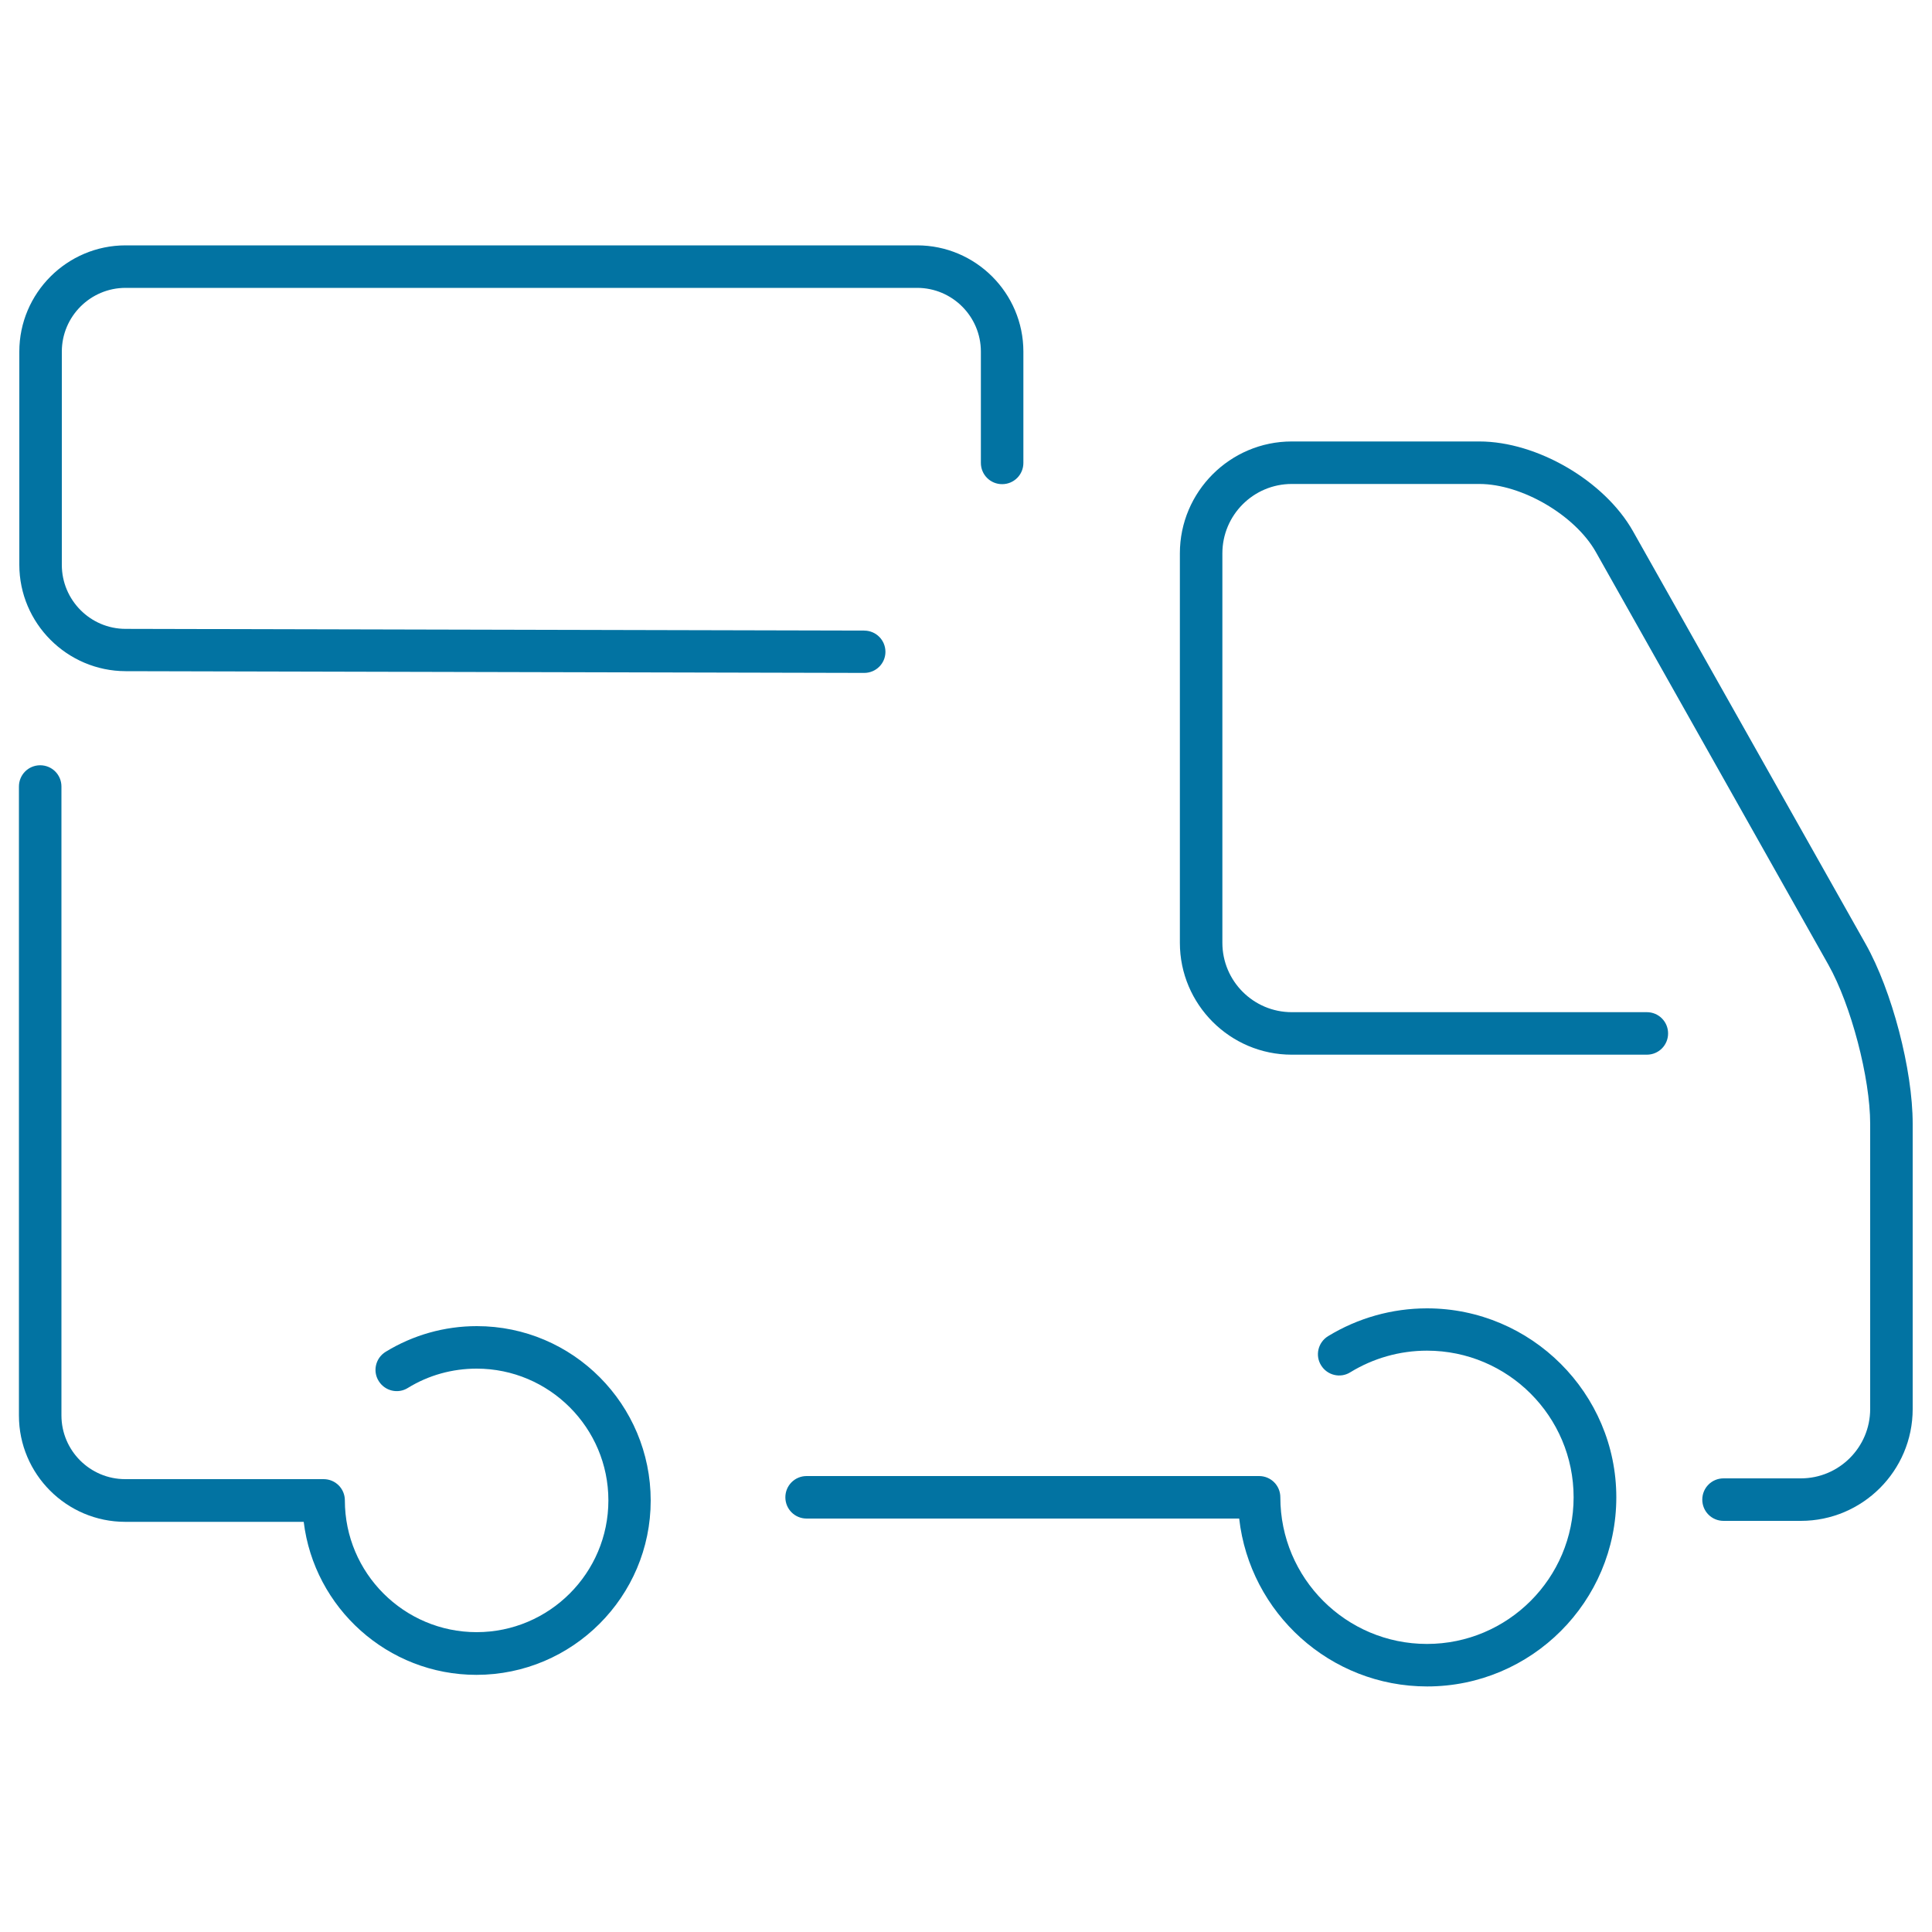
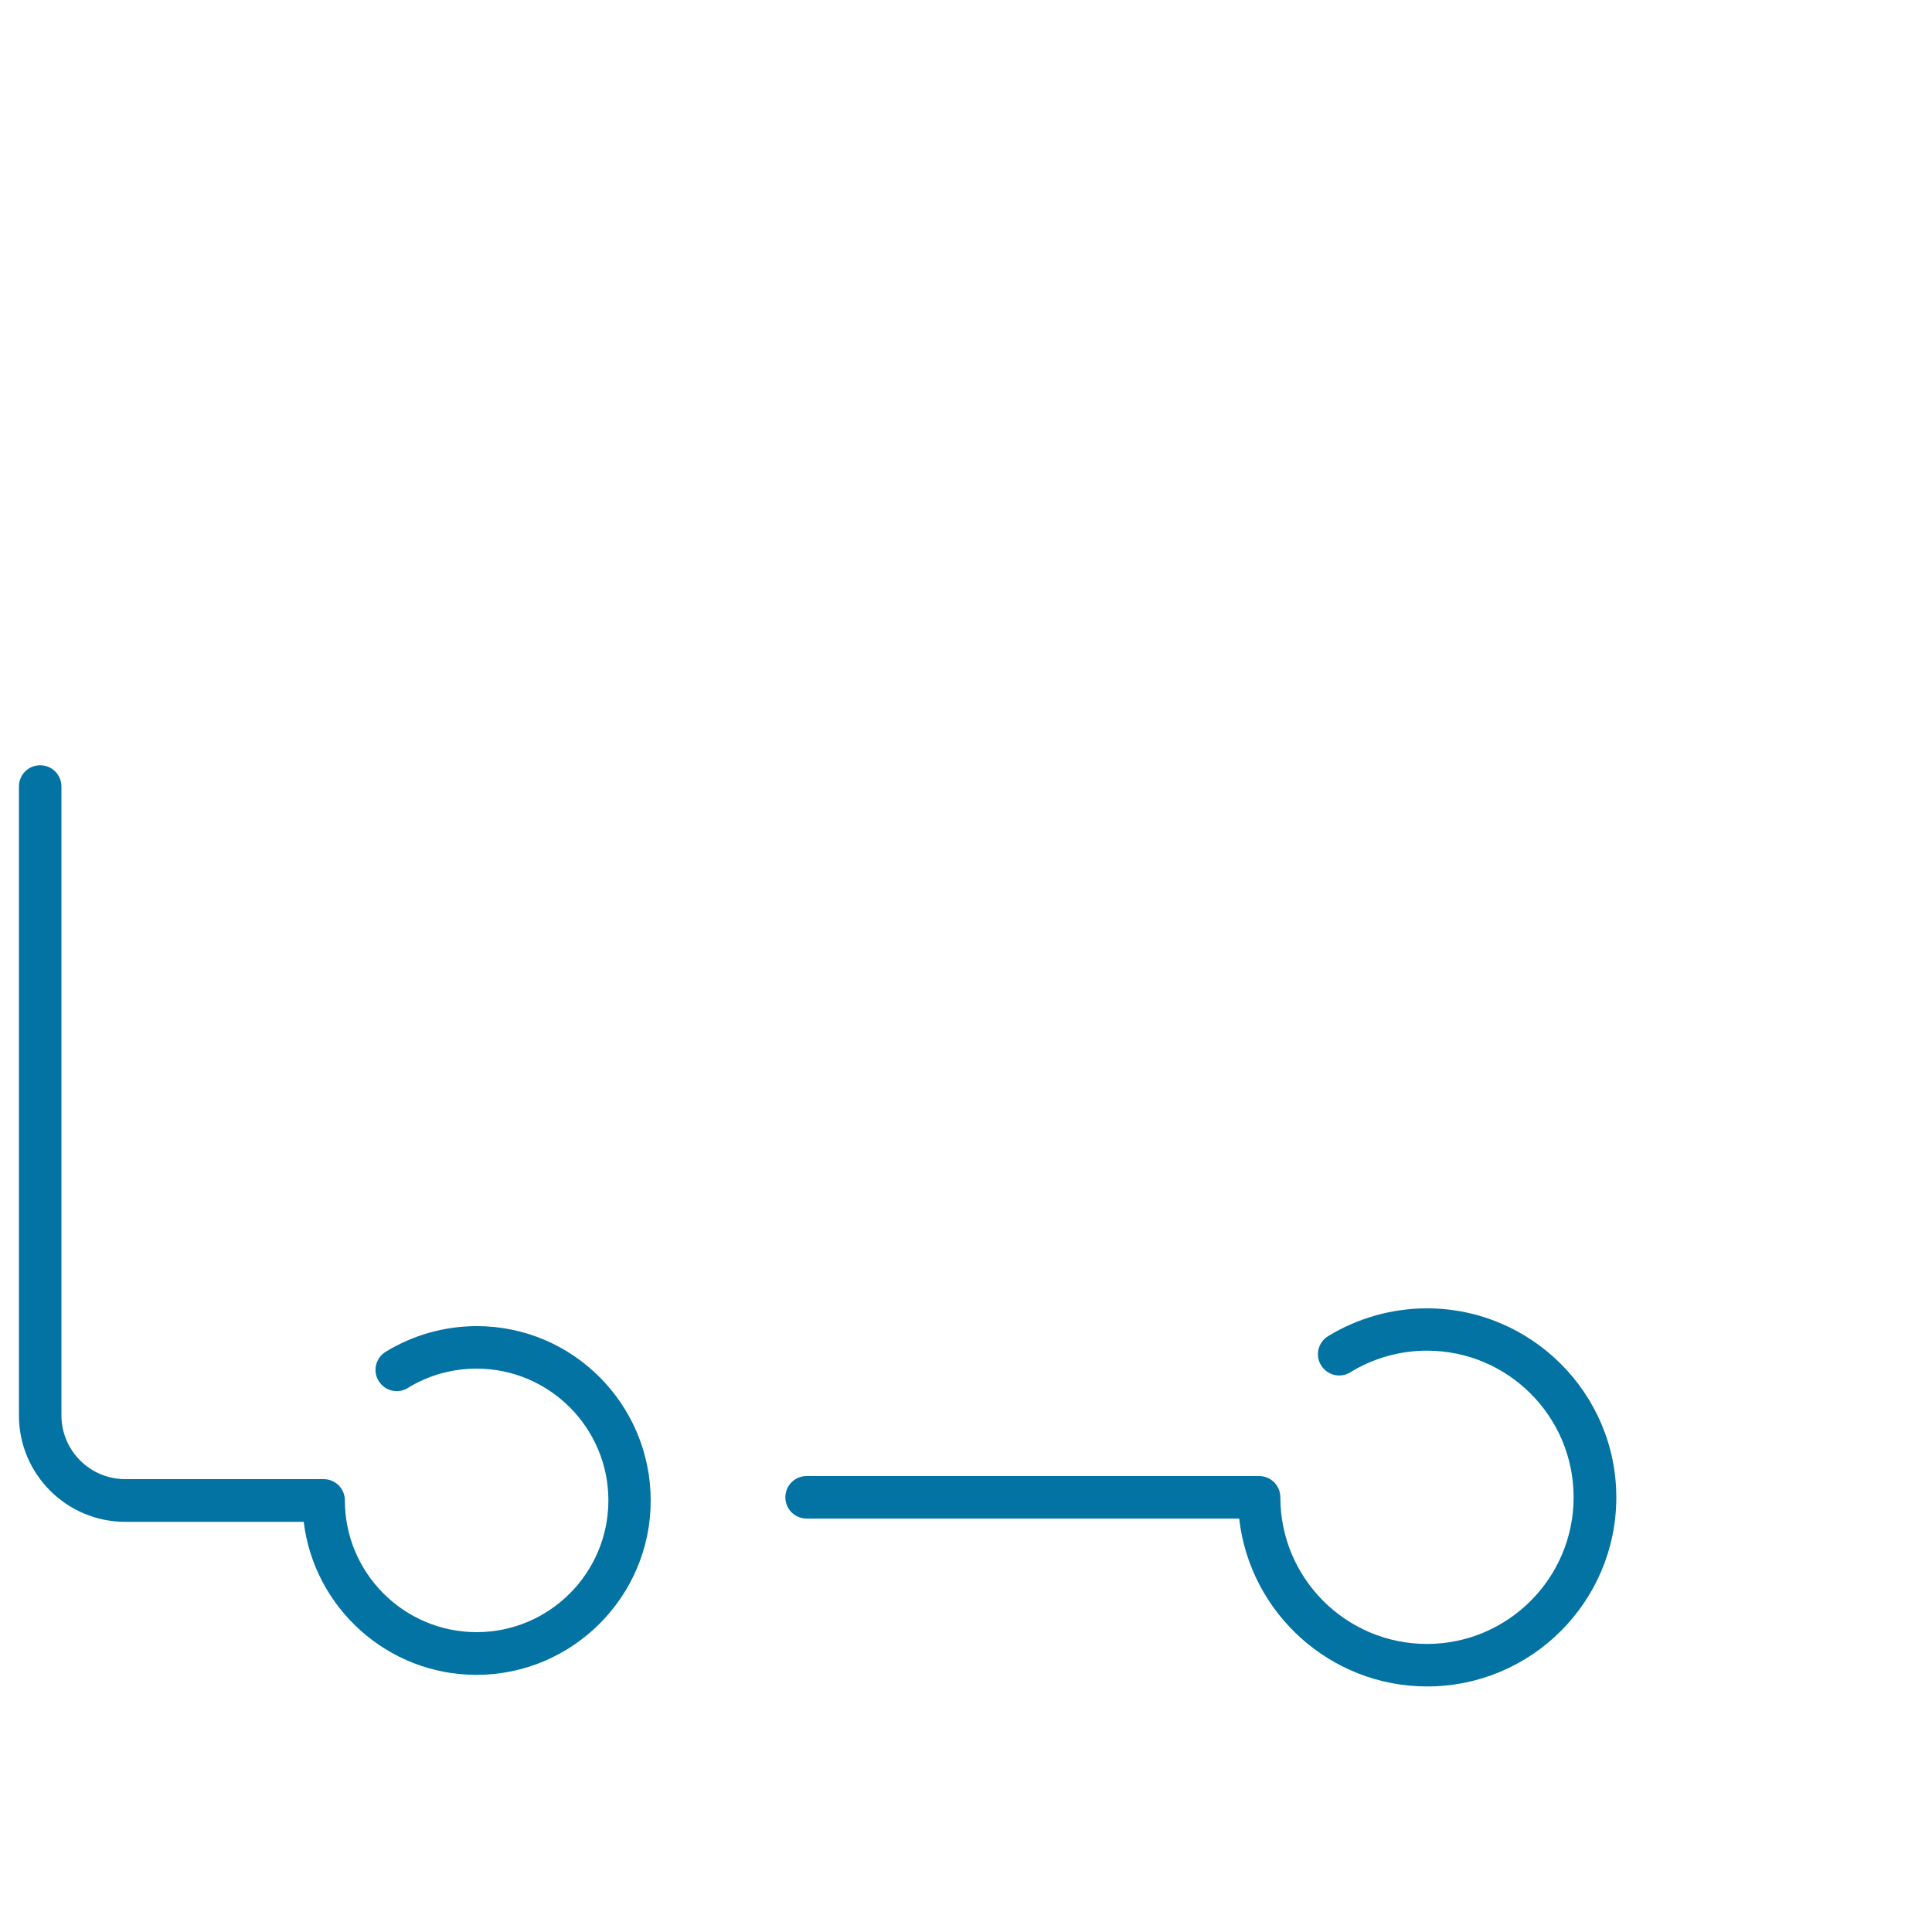
<svg xmlns="http://www.w3.org/2000/svg" viewBox="0 0 1000 1000" style="fill:#0273a2">
  <title>Logistics Truck Ultrathin Vehicle SVG icon</title>
  <g>
    <g>
      <path d="M246.8,686.4c-16.7,0-33,4.6-47.2,13.3c-5.2,3.2-6.8,10-3.6,15.1c3.2,5.2,10,6.8,15.1,3.6c10.7-6.6,23-10,35.6-10c37.6,0,68.2,30.6,68.2,68.2c0,37.6-30.6,68.2-68.2,68.2c-37.6,0-68.2-30.6-68.2-68.2c0-6.1-4.9-11-11-11c-0.7,0-102.7,0-102.7,0c-18.2,0-33-14.8-33-33V407.1c0-6.1-4.9-11-11-11s-11,4.9-11,11v325.6c0,30.3,24.7,55,55,55h92.4c5.4,44.5,43.4,79.2,89.4,79.2c49.7,0,90.2-40.5,90.2-90.2S296.6,686.4,246.8,686.4z" />
      <g>
-         <path d="M447.3,348.3C447.3,348.3,447.3,348.3,447.3,348.3L65,347.4c-30.3-0.1-55-24.8-55-55.1V182c0-30.3,24.7-55,55-55h409.7c30.3,0,55,24.7,55,55v57.6c0,6.1-4.9,11-11,11c-6.1,0-11-4.9-11-11V182c0-18.2-14.8-33-33-33H65c-18.2,0-33,14.8-33,33v110.4c0,18.2,14.8,33.1,33,33.1l382.3,0.9c6.1,0,11,4.9,11,11C458.3,343.4,453.4,348.3,447.3,348.3z" />
-       </g>
+         </g>
      <g>
-         <path d="M932.1,787.2h-40c-6.1,0-11-4.9-11-11c0-6.1,4.9-11,11-11h40c19.8,0,35.9-16.1,35.9-35.9V581.7c0-23.8-9.9-61.5-21.6-82.3L826,285.7c-10.8-19.1-38.4-35.2-60.3-35.2h-97.1c-19.8,0-35.9,16.1-35.9,35.9v201.6c0,19.8,16.1,35.9,35.9,35.9h183.8c6.1,0,11,4.9,11,11c0,6.1-4.9,11-11,11H668.6c-31.9,0-57.9-26-57.9-57.9V286.4c0-31.9,26-57.9,57.9-57.9h97.1c29.9,0,64.8,20.4,79.5,46.4l120.4,213.6c13.7,24.3,24.4,65.2,24.4,93.1v147.7C990,761.3,964,787.2,932.1,787.2z" />
-       </g>
+         </g>
      <path d="M738.6,677.2c-18.1,0-35.8,5-51.2,14.4c-5.2,3.2-6.8,10-3.6,15.1c3.2,5.2,10,6.8,15.1,3.6c11.9-7.3,25.6-11.2,39.7-11.2c41.9,0,75.9,34,75.9,75.9c0,41.9-34.1,75.9-75.9,75.9c-41.9,0-75.9-34-75.9-75.9c0-6.1-4.9-11-11-11H417.5c-6.1,0-11,4.9-11,11c0,6.1,4.9,11,11,11h223.9c5.5,48.8,47,86.9,97.3,86.9c54,0,97.9-43.9,97.9-97.9C836.6,721.2,792.6,677.2,738.6,677.2z" />
    </g>
  </g>
</svg>